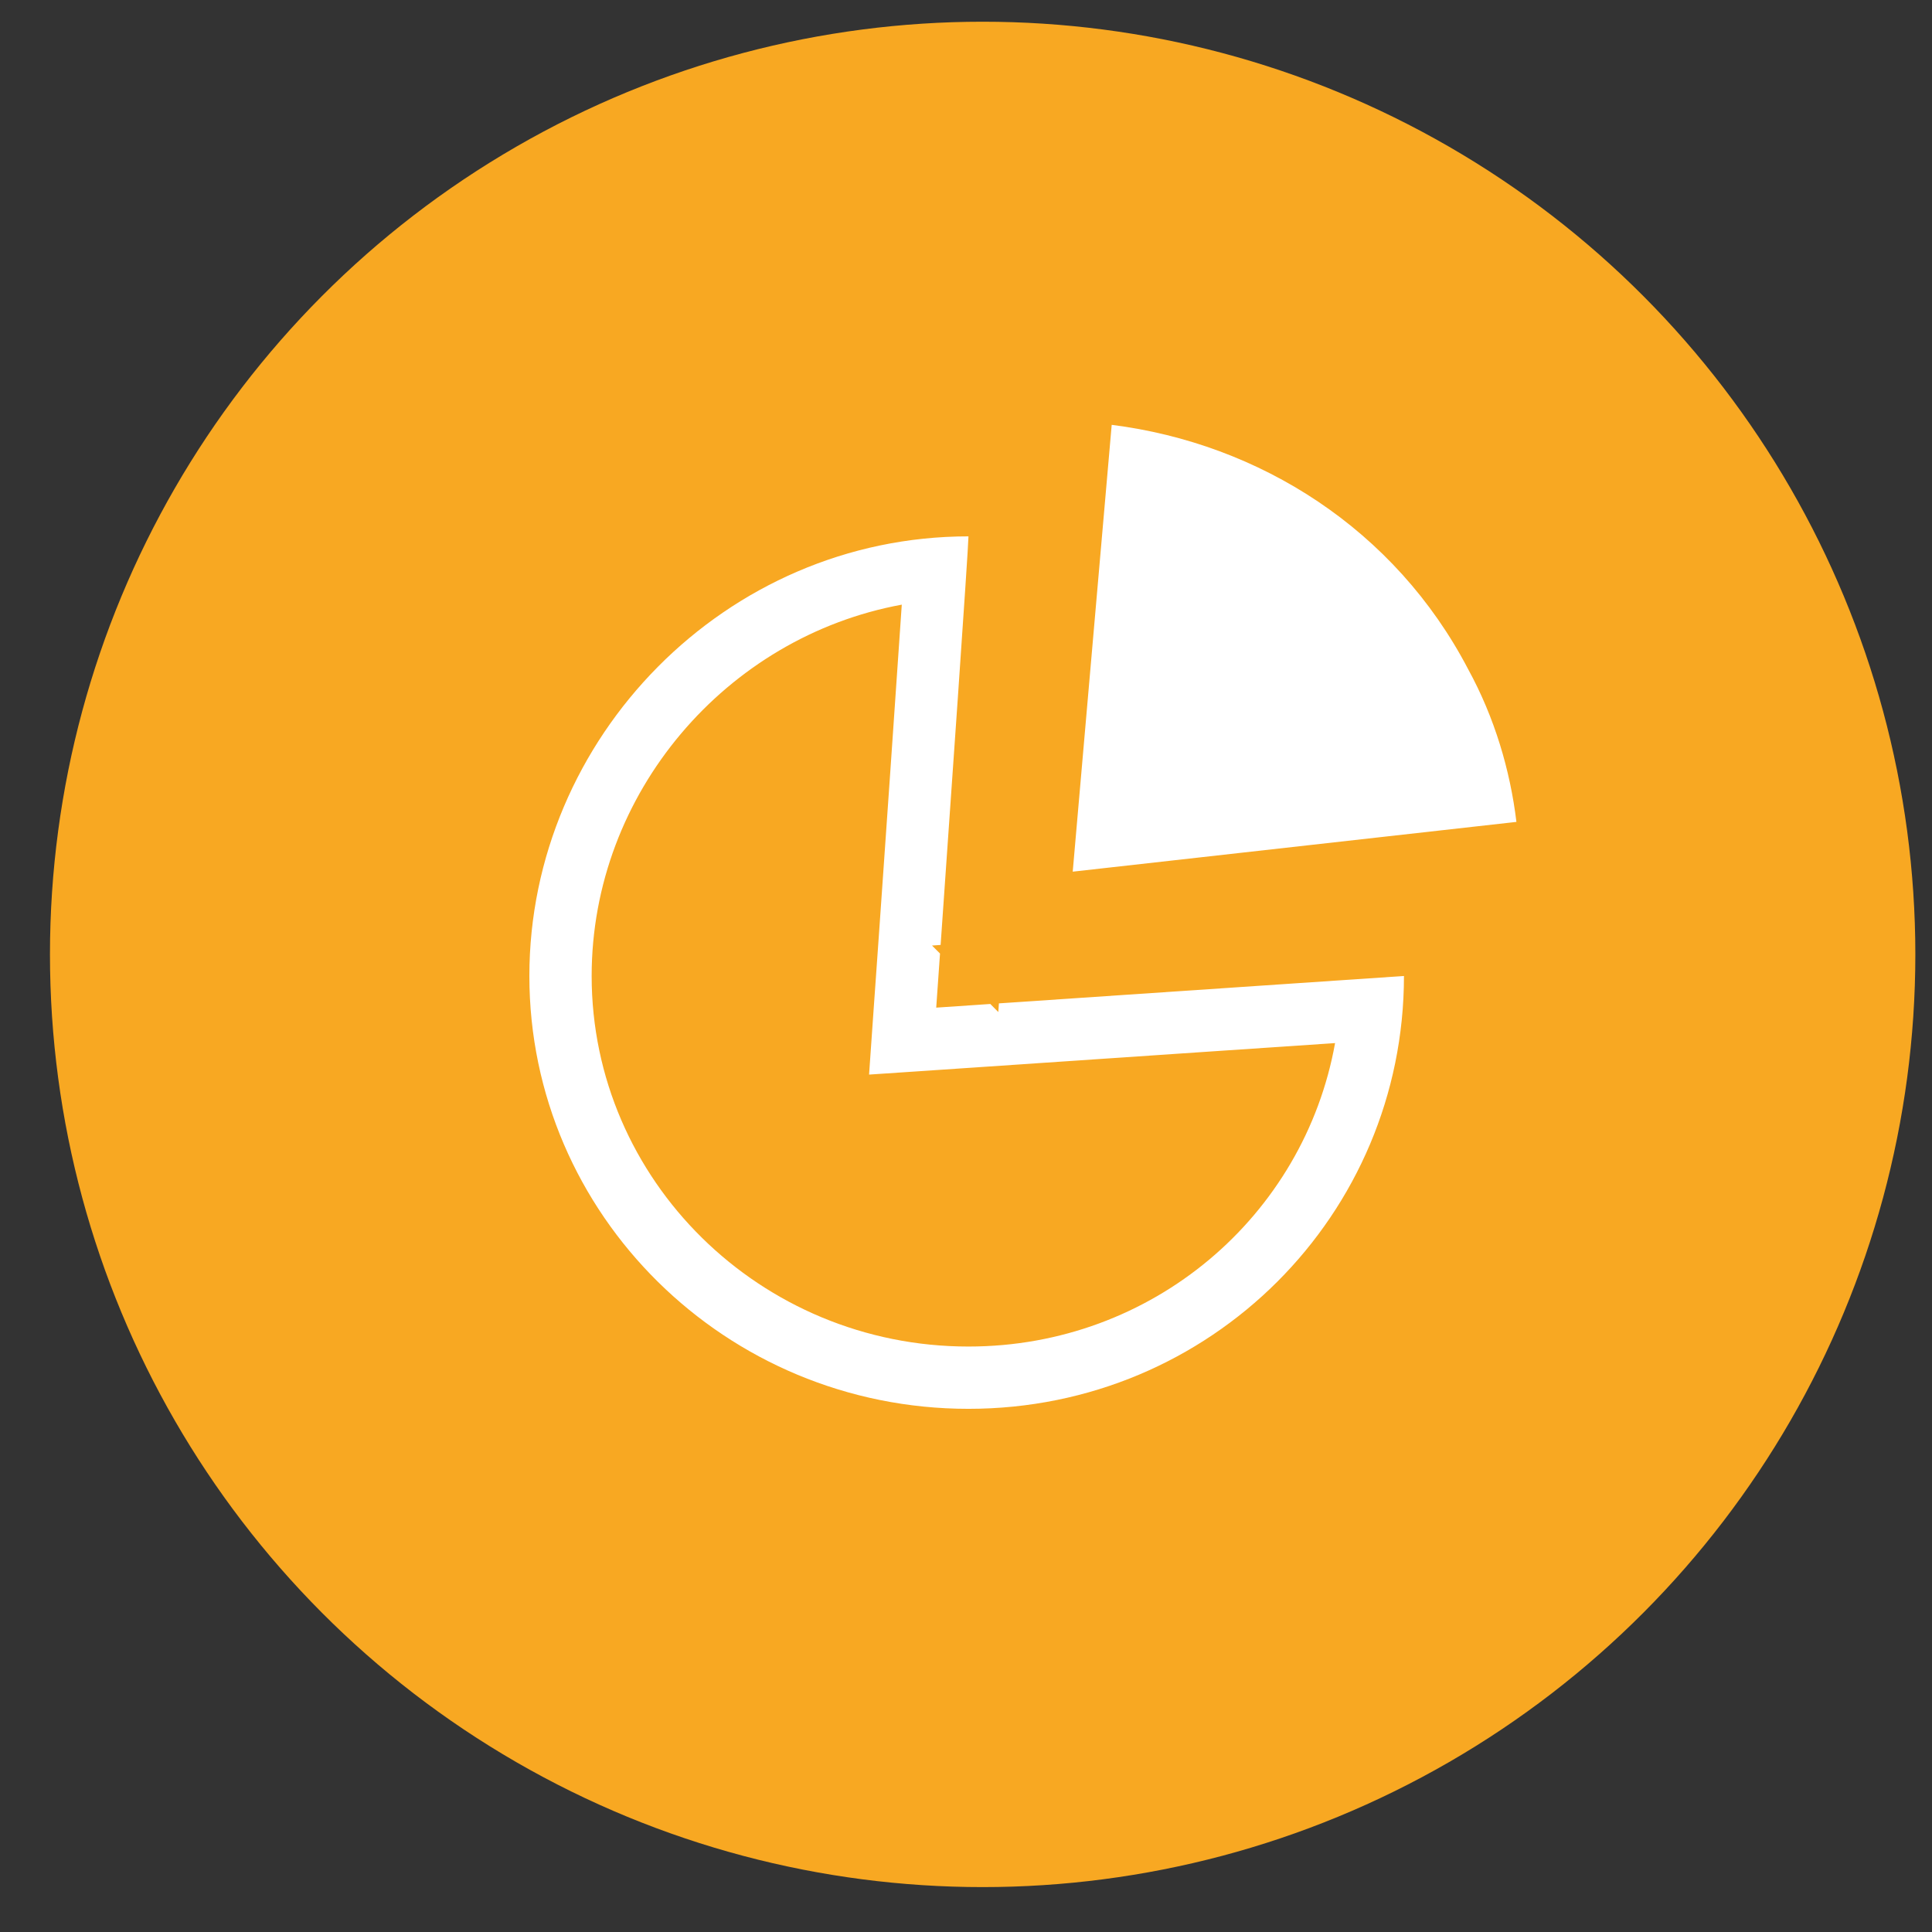
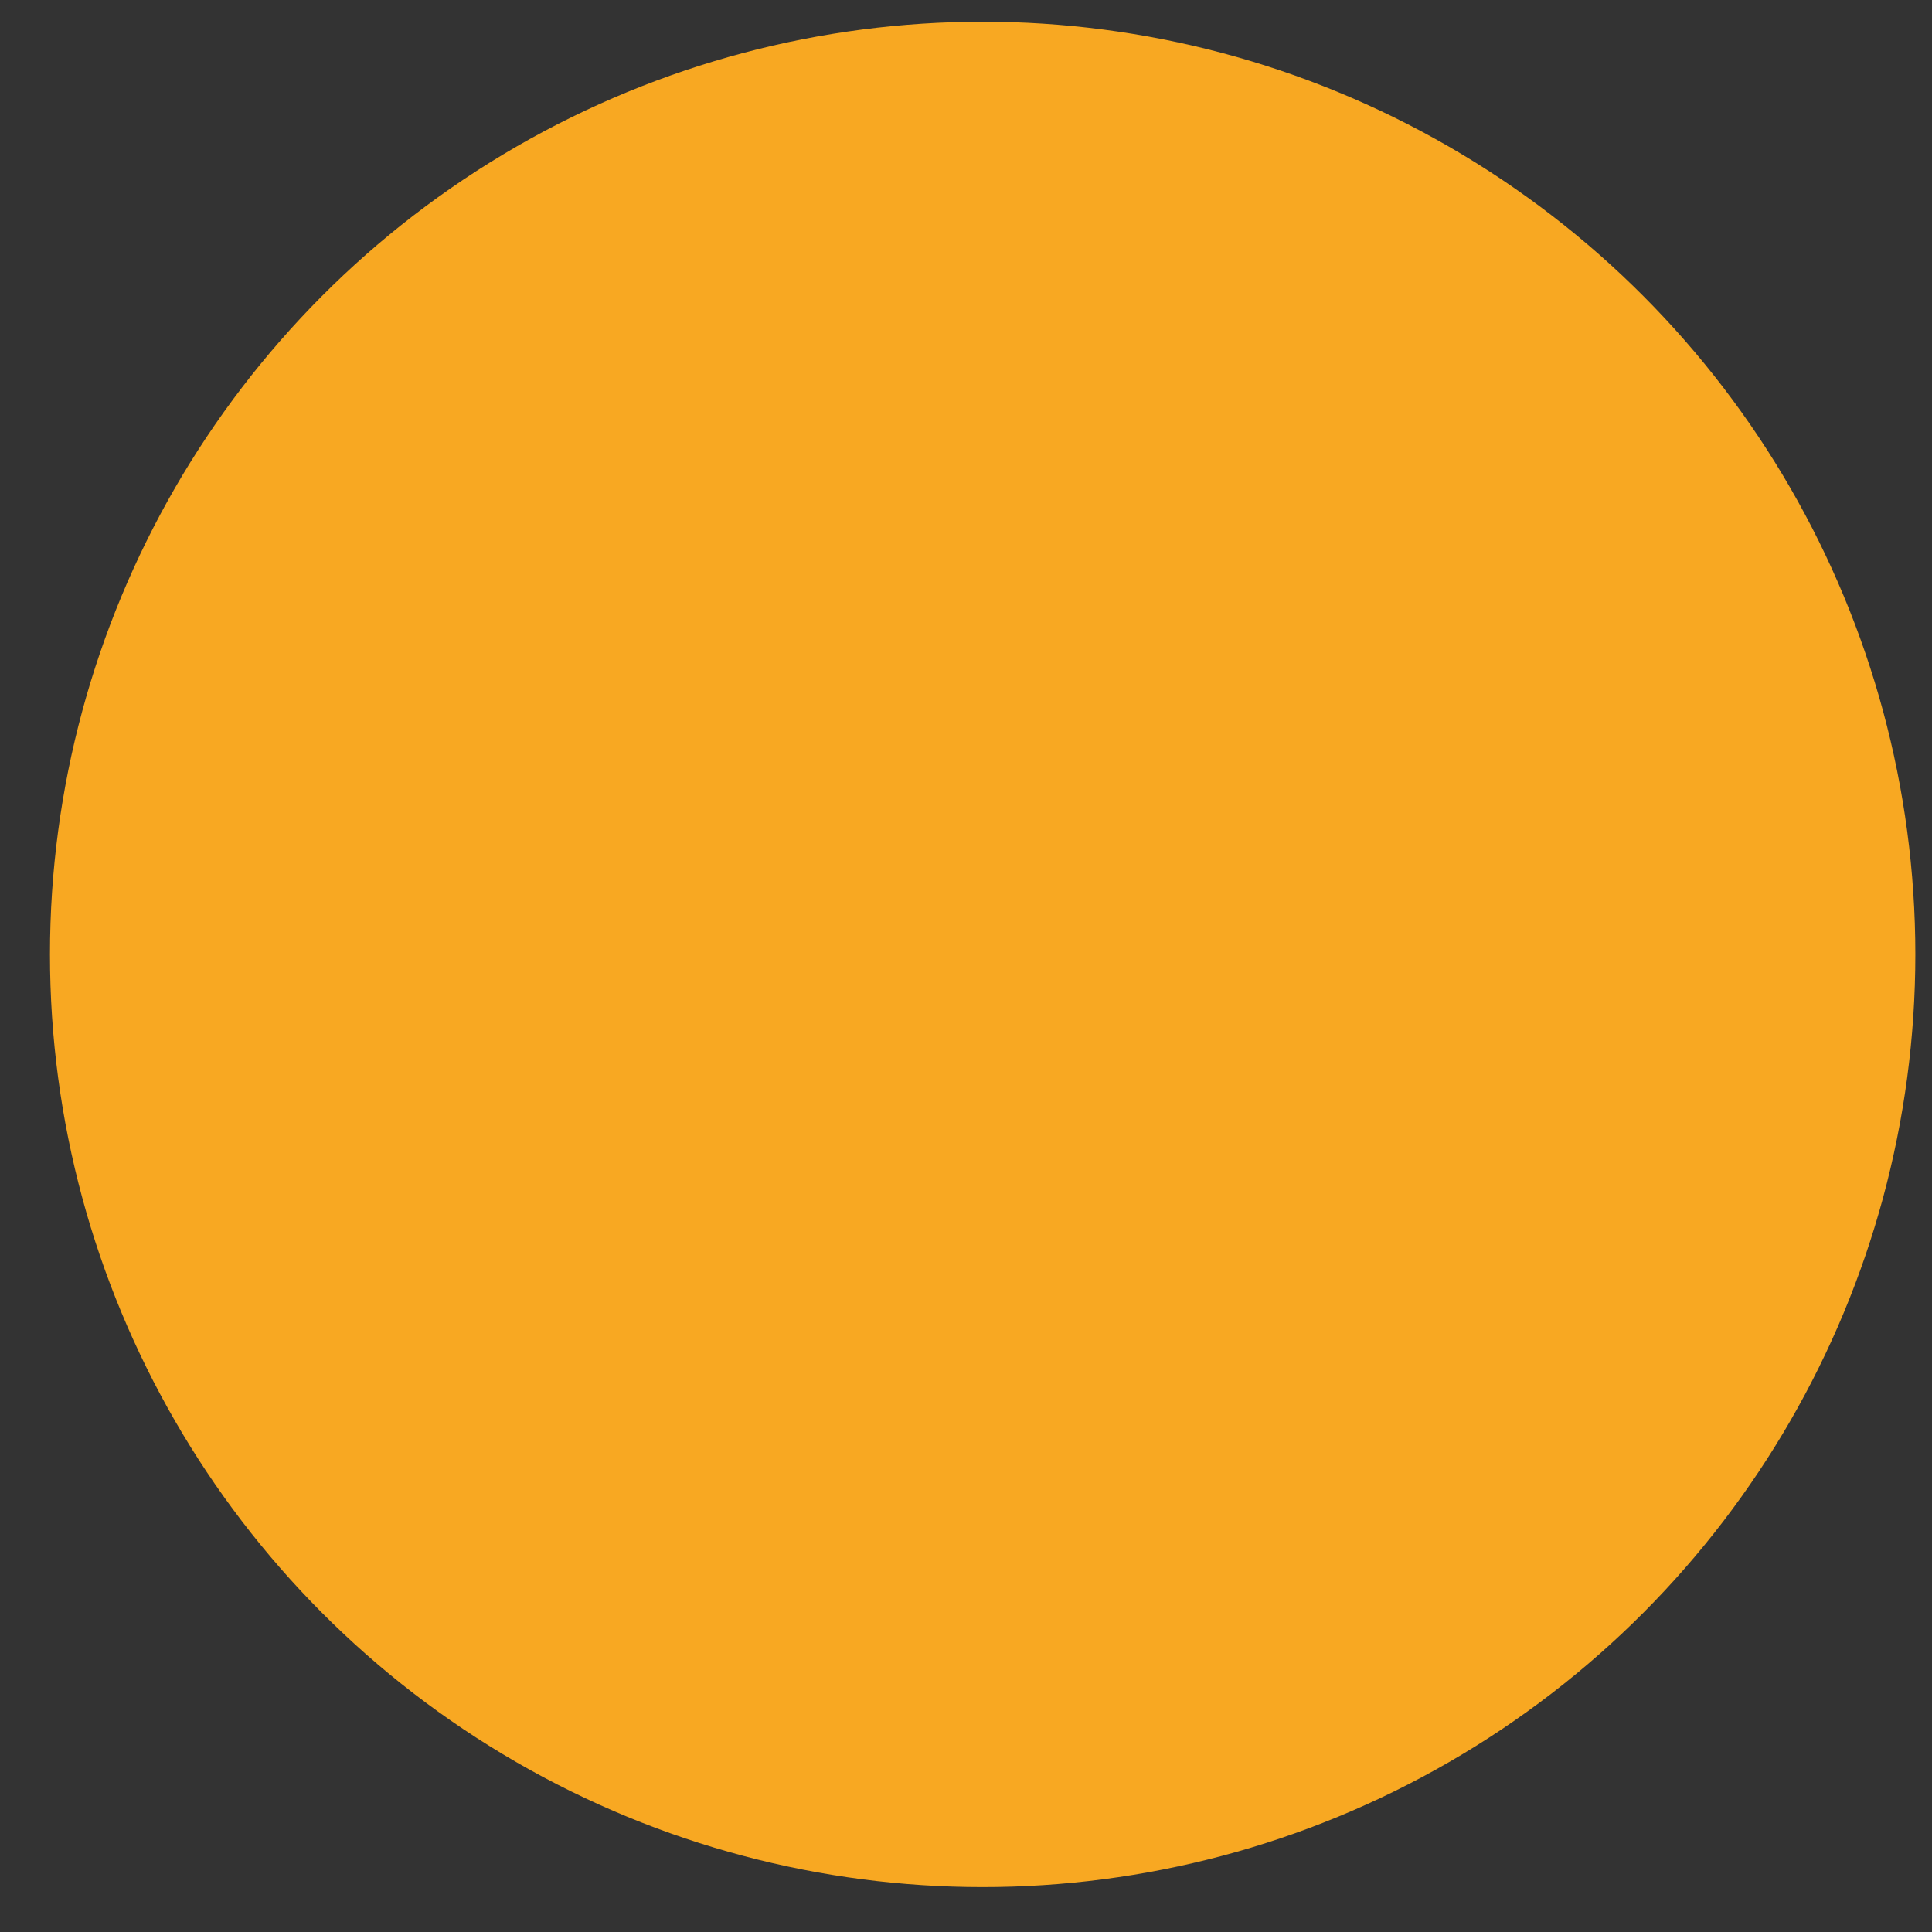
<svg xmlns="http://www.w3.org/2000/svg" width="29px" height="29px" viewBox="0 0 29 29" version="1.1">
  <rect x="0" y="0" width="29" height="29" fill="#333333" stroke="none" />
  <title>icon-segments</title>
  <desc>Created with Sketch.</desc>
  <g id="Page-1" stroke="none" stroke-width="1" fill="none" fill-rule="evenodd">
    <g id="Marketplace__Single-App__Totango.com" transform="translate(-412, -1953)">
      <g id="icon-segments" transform="translate(412.75, 1953.326)">
        <circle id="Oval-Copy" fill="#F8A822" cx="14" cy="14" r="14" />
        <g id="segment" transform="translate(7, 6)" fill="#FFFFFF">
-           <path d="M8.352,8.114 L15.012,8.861 C14.919,9.633 14.685,10.427 14.288,11.152 C13.19,13.255 11.157,14.54 8.937,14.821 L8.937,14.821 L8.352,8.114 Z M6.787,0.051 C10.432,0.051 13.324,2.972 13.324,6.548 C13.324,6.548 9.158,6.266 7.244,6.137 C7.239,6.055 7.238,6.044 7.235,6.007 L7.115,6.128 L6.303,6.073 C6.303,6.073 6.325,6.388 6.36,6.885 L6.24,7.005 L6.369,7.014 C6.501,8.9 6.787,12.976 6.787,13.147 C3.141,13.147 0.196,10.123 0.196,6.548 C0.196,2.972 3.141,0.051 6.787,0.051 Z M6.787,0.986 C3.661,0.986 1.131,3.485 1.131,6.548 C1.131,9.296 3.154,11.639 5.786,12.122 C5.744,11.508 5.686,10.657 5.618,9.678 L5.612,9.591 C5.559,8.83 5.502,8.019 5.446,7.212 C5.414,6.755 5.414,6.755 5.391,6.433 C5.374,6.192 5.374,6.192 5.37,6.139 L5.295,5.068 L6.366,5.14 L9.877,5.378 L12.29,5.541 C11.825,2.948 9.552,0.986 6.787,0.986 Z" id="Combined-Shape" transform="translate(7.604, 7.436) scale(1, -1) translate(-7.604, -7.436) " />
-         </g>
+           </g>
      </g>
    </g>
  </g>
</svg>